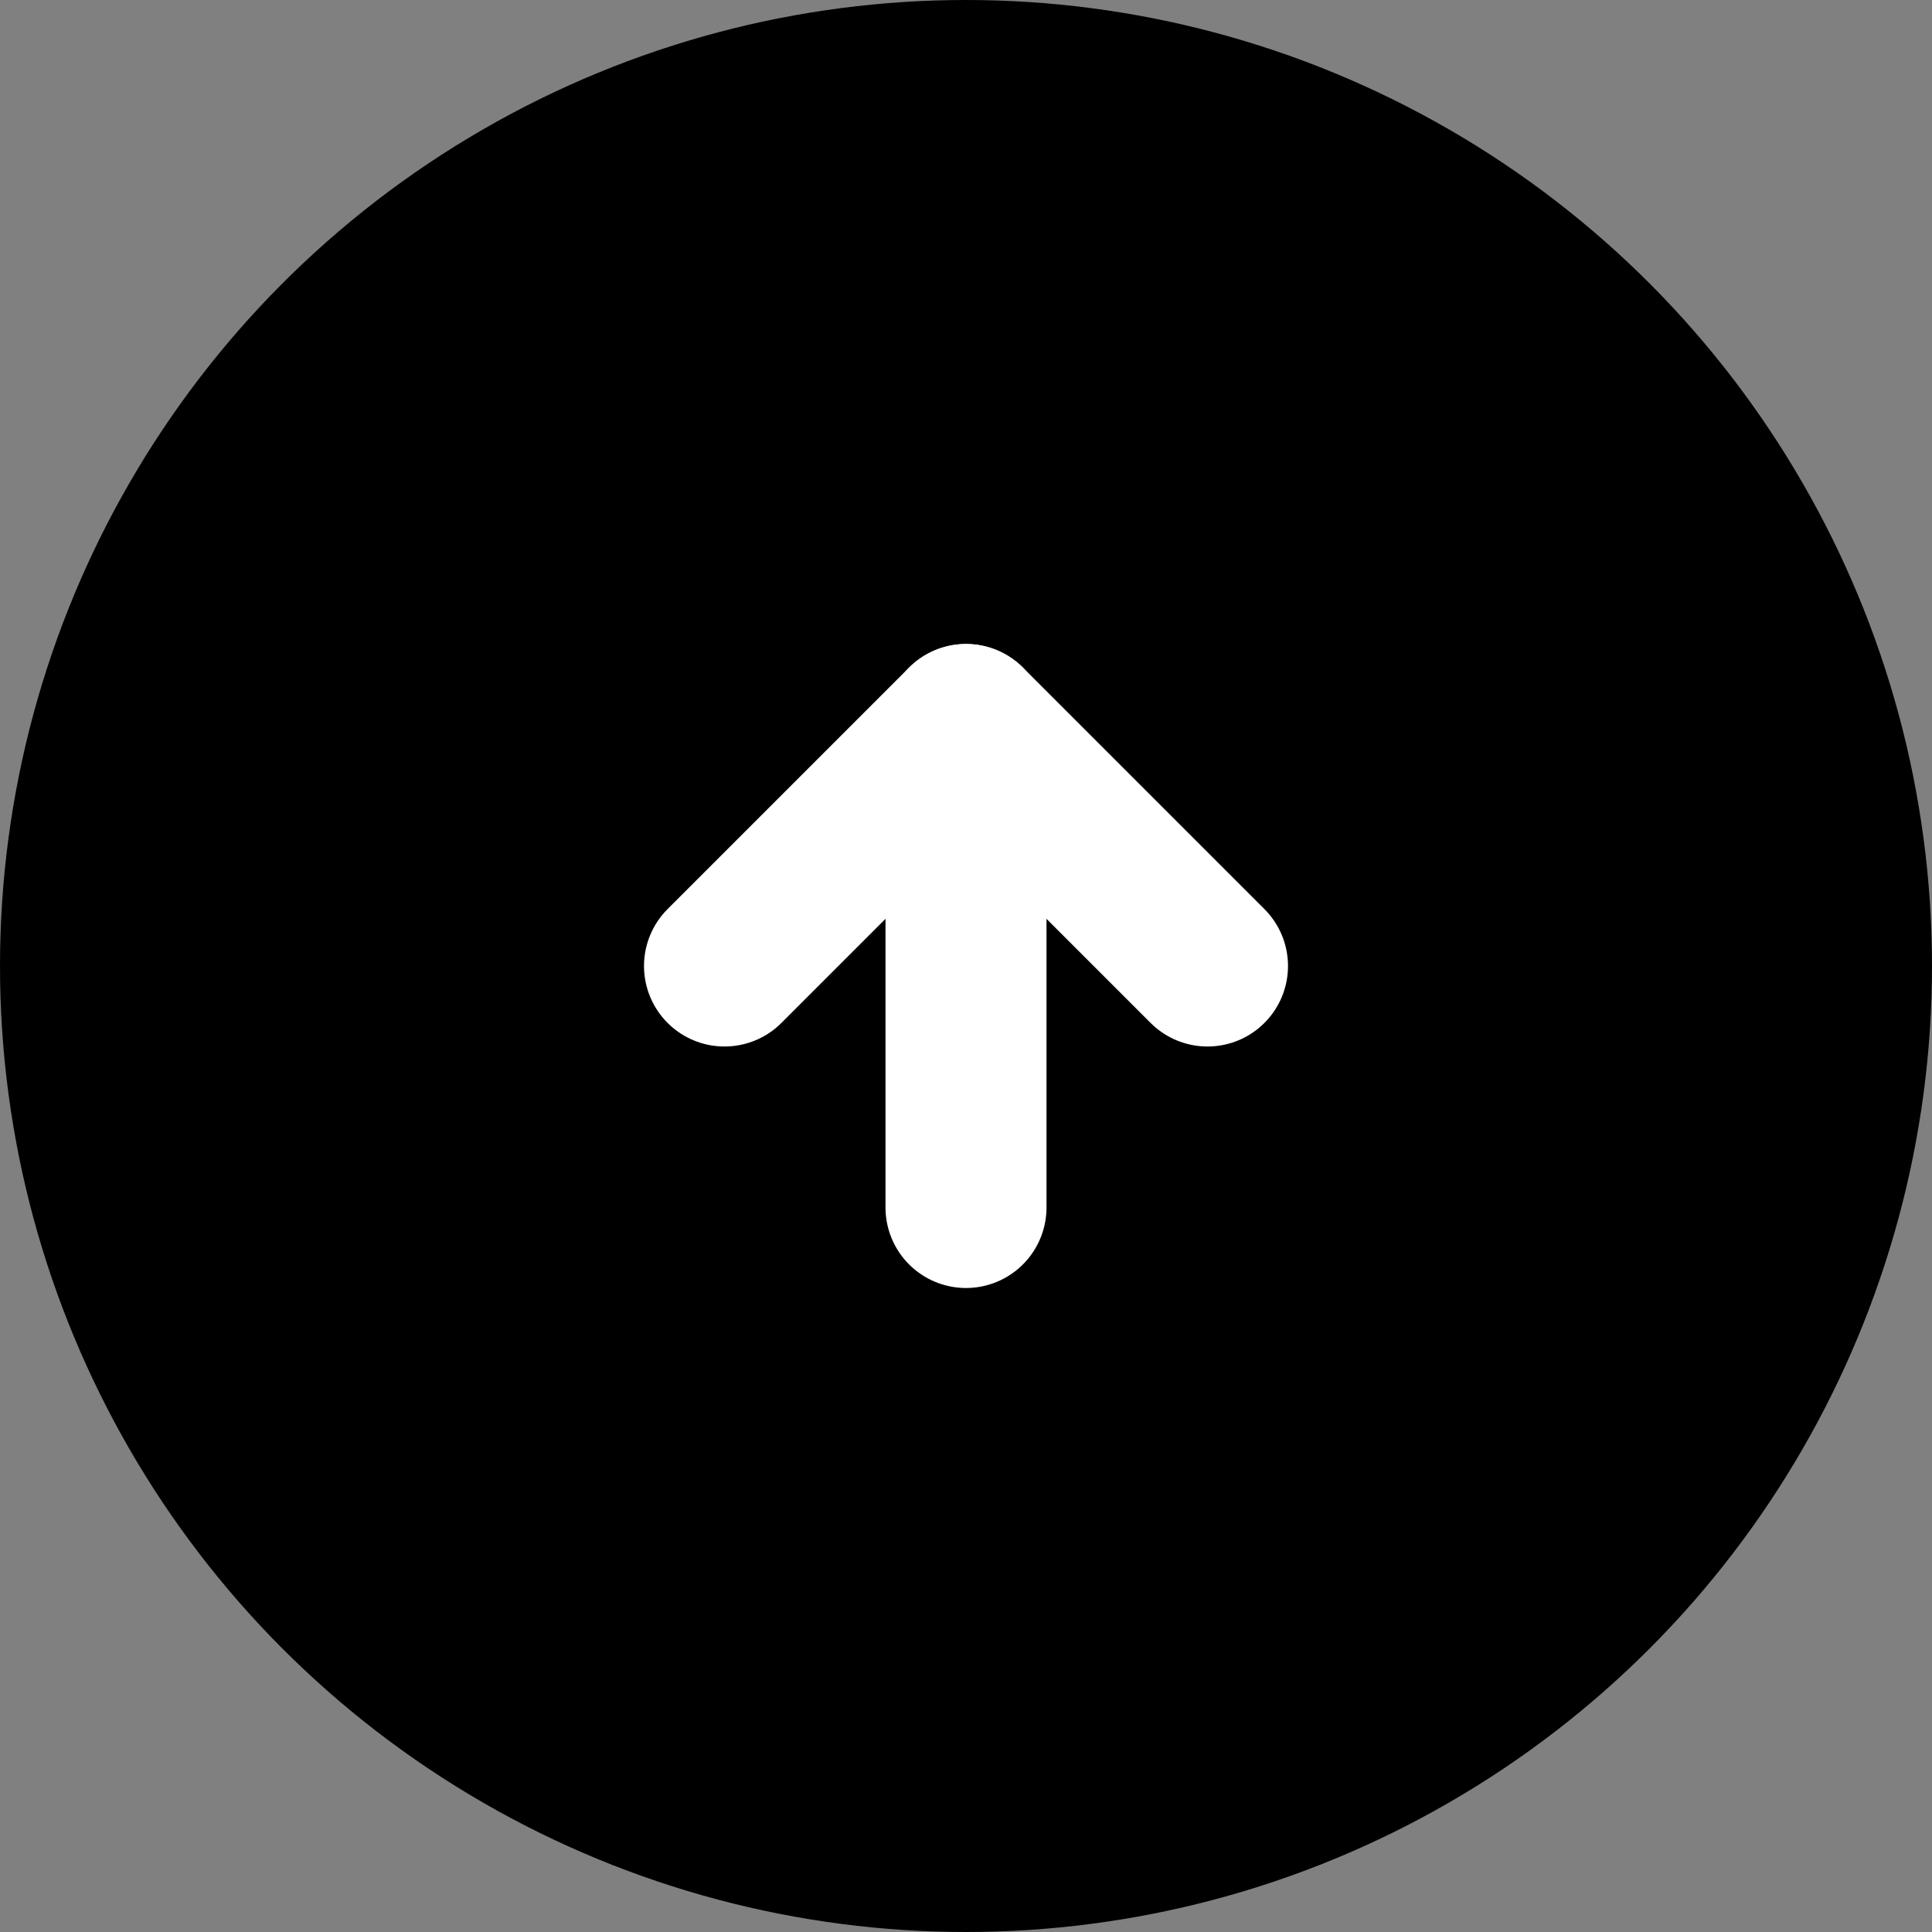
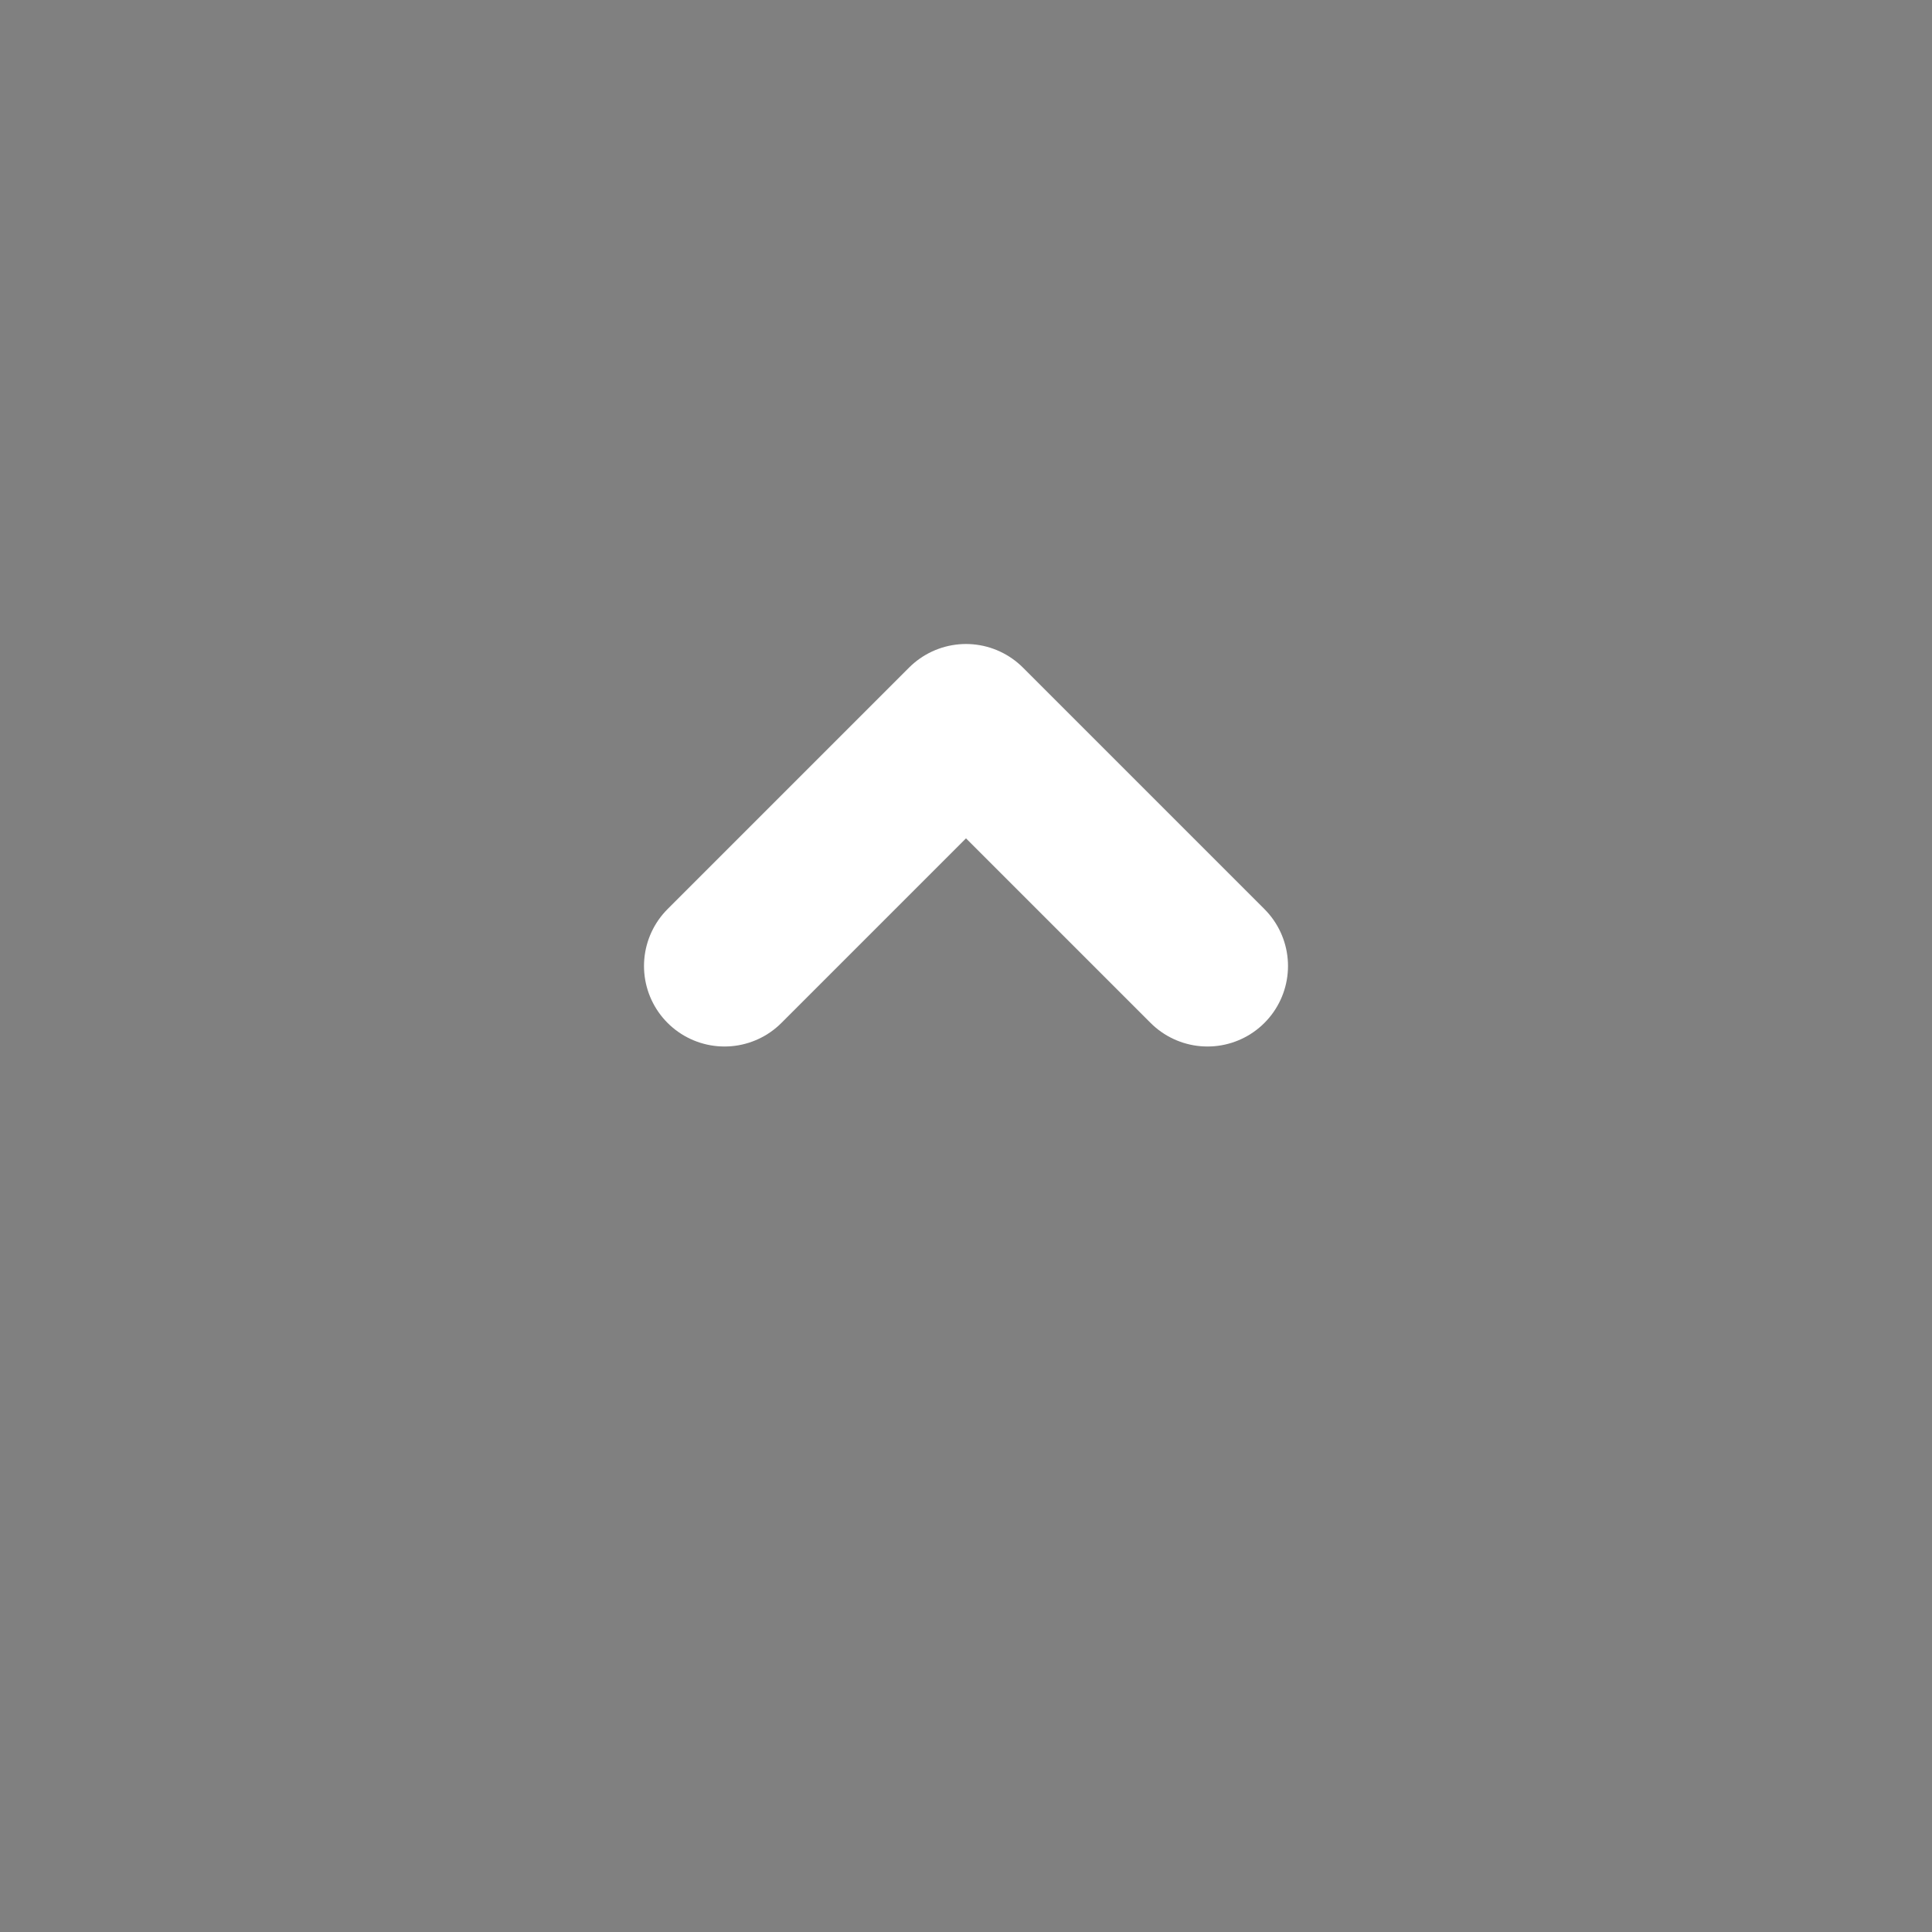
<svg xmlns="http://www.w3.org/2000/svg" width="60" height="60" viewBox="0 0 60 60">
  <rect x="0" y="0" width="60" height="60" fill="#808080" stroke="none" />
  <g transform="rotate(180 936 182.5)">
-     <circle data-name="타원 32" cx="30" cy="30" r="30" transform="rotate(180 936 182.5)" />
    <g data-name="Icon feather-arrow-down">
-       <path data-name="패스 15" d="M18 7.5v15" transform="translate(1824 320)" style="fill:none;stroke:#fff;stroke-linecap:round;stroke-linejoin:round;stroke-width:5px" />
      <path data-name="패스 16" d="M22.5 18 15 25.5 7.5 18" transform="translate(1827 317)" style="fill:none;stroke:#fff;stroke-linecap:round;stroke-linejoin:round;stroke-width:5px" />
    </g>
  </g>
</svg>